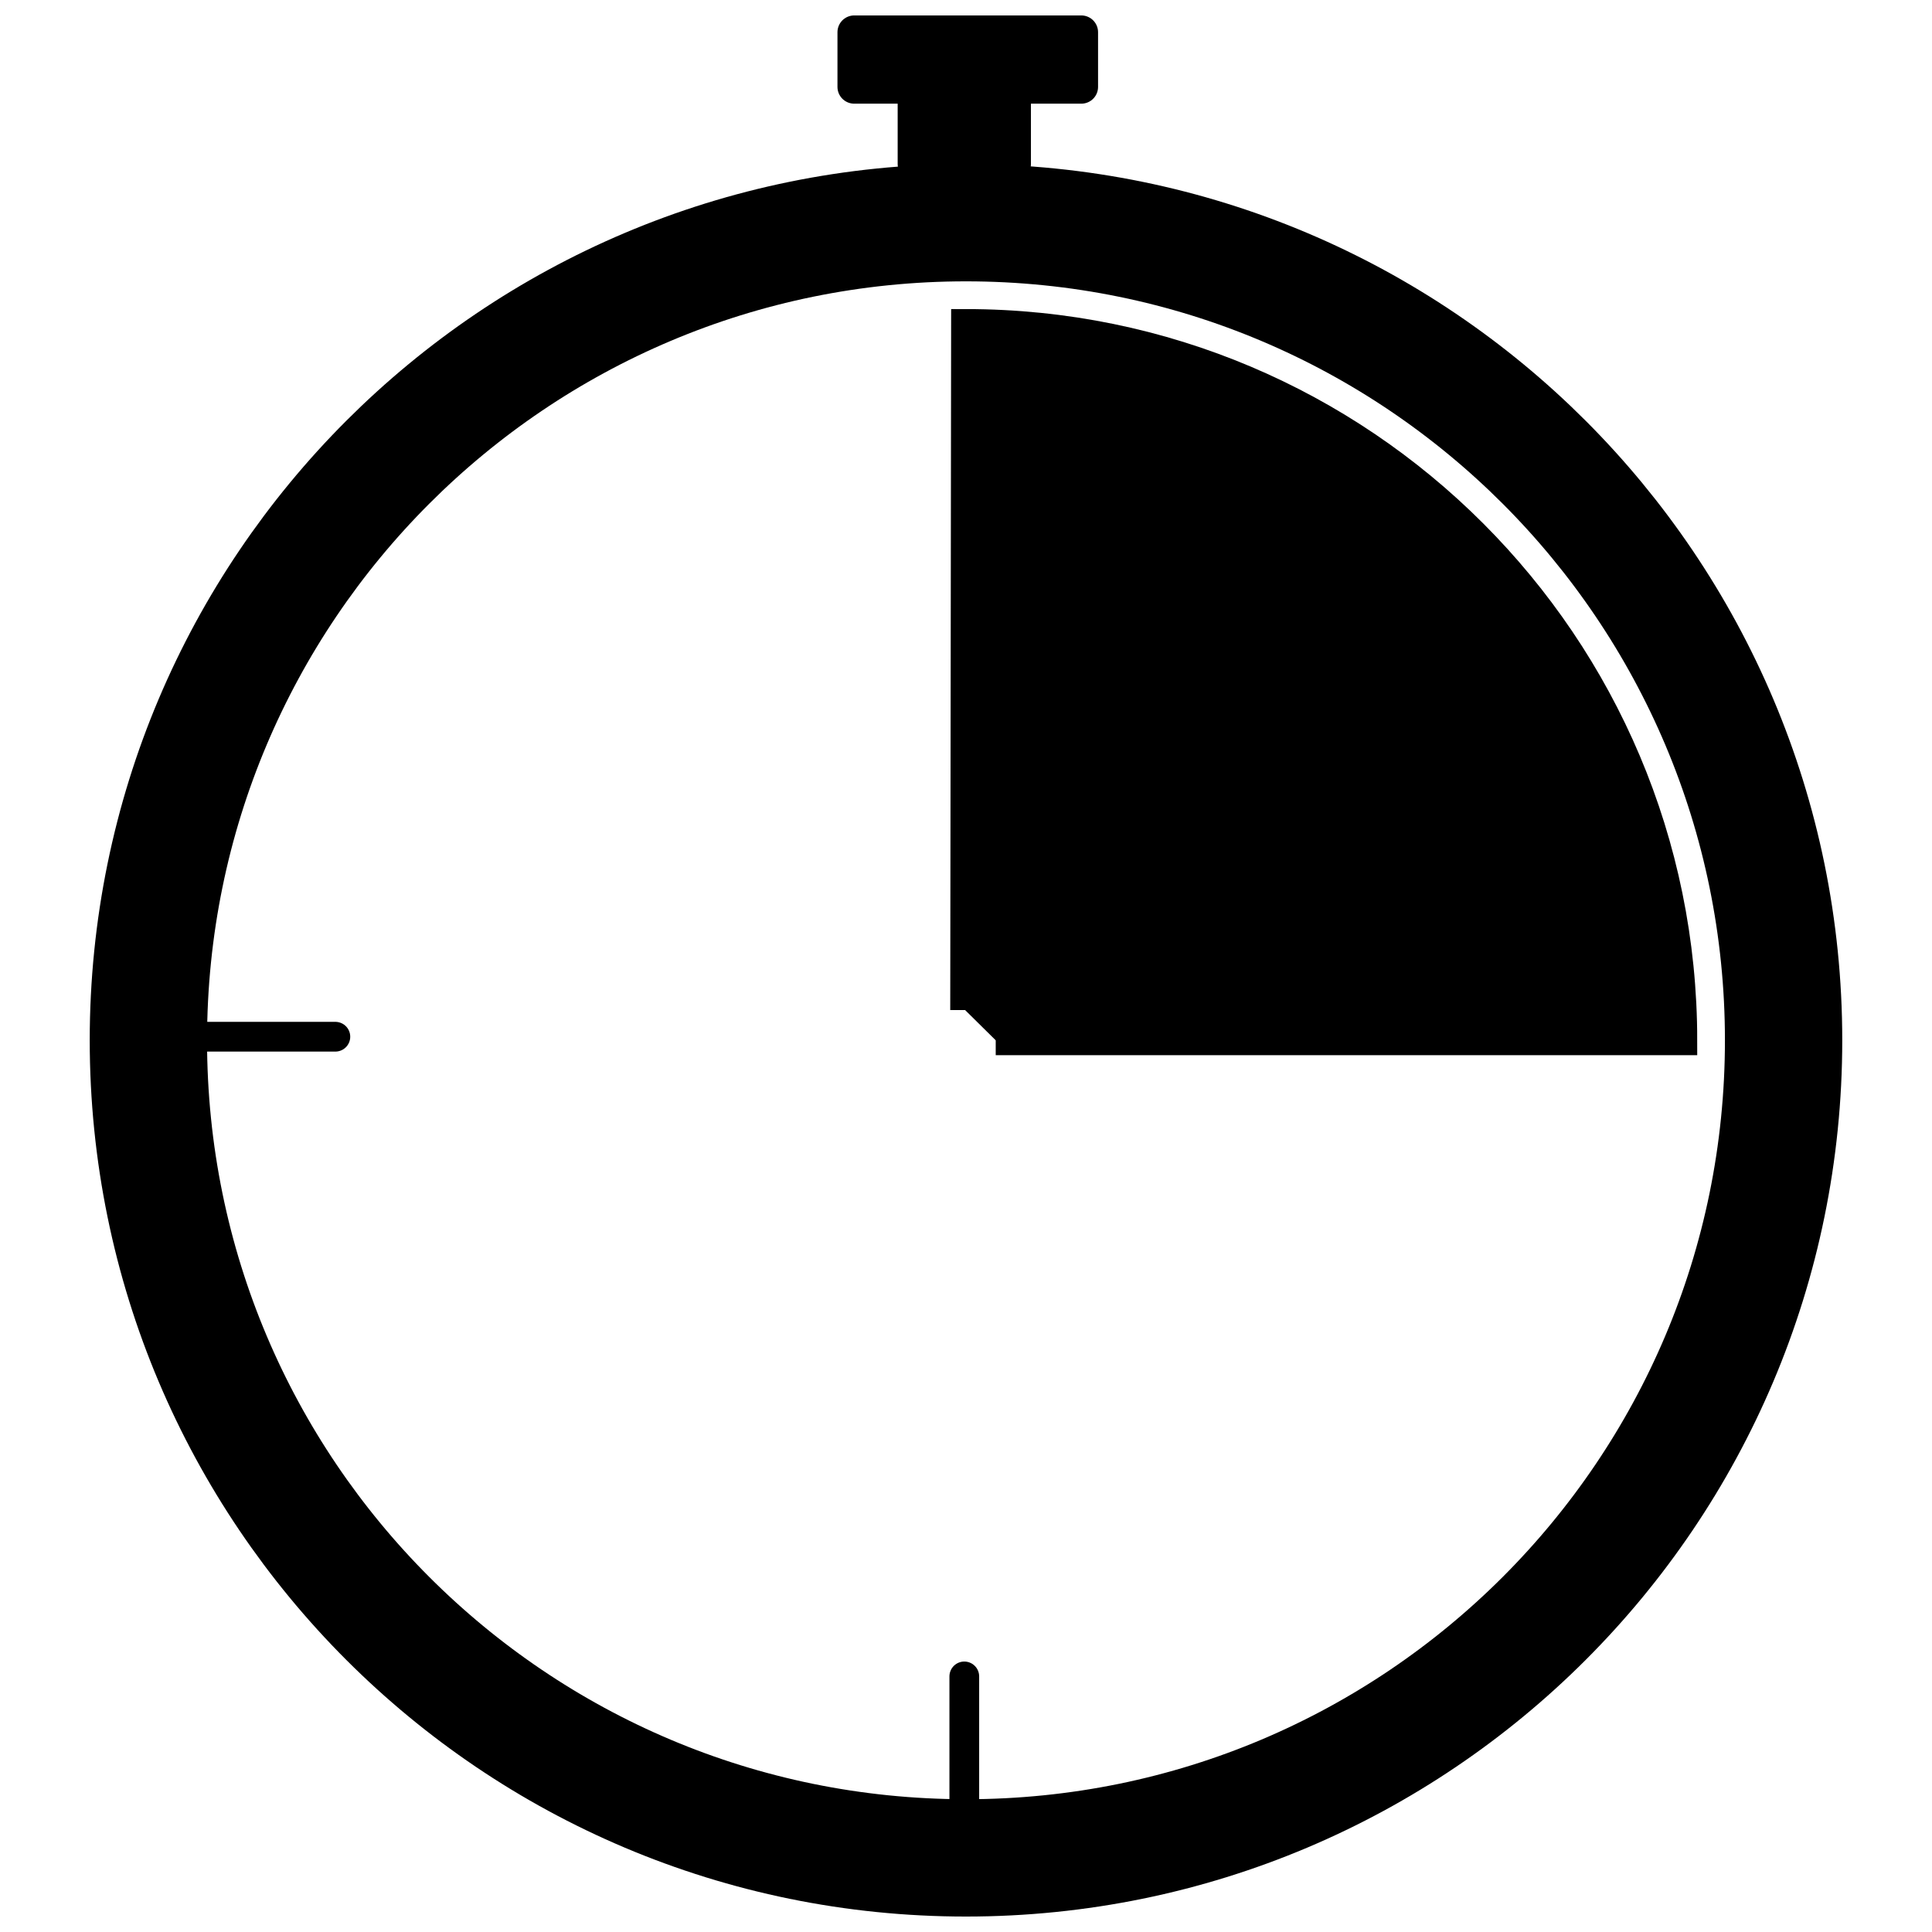
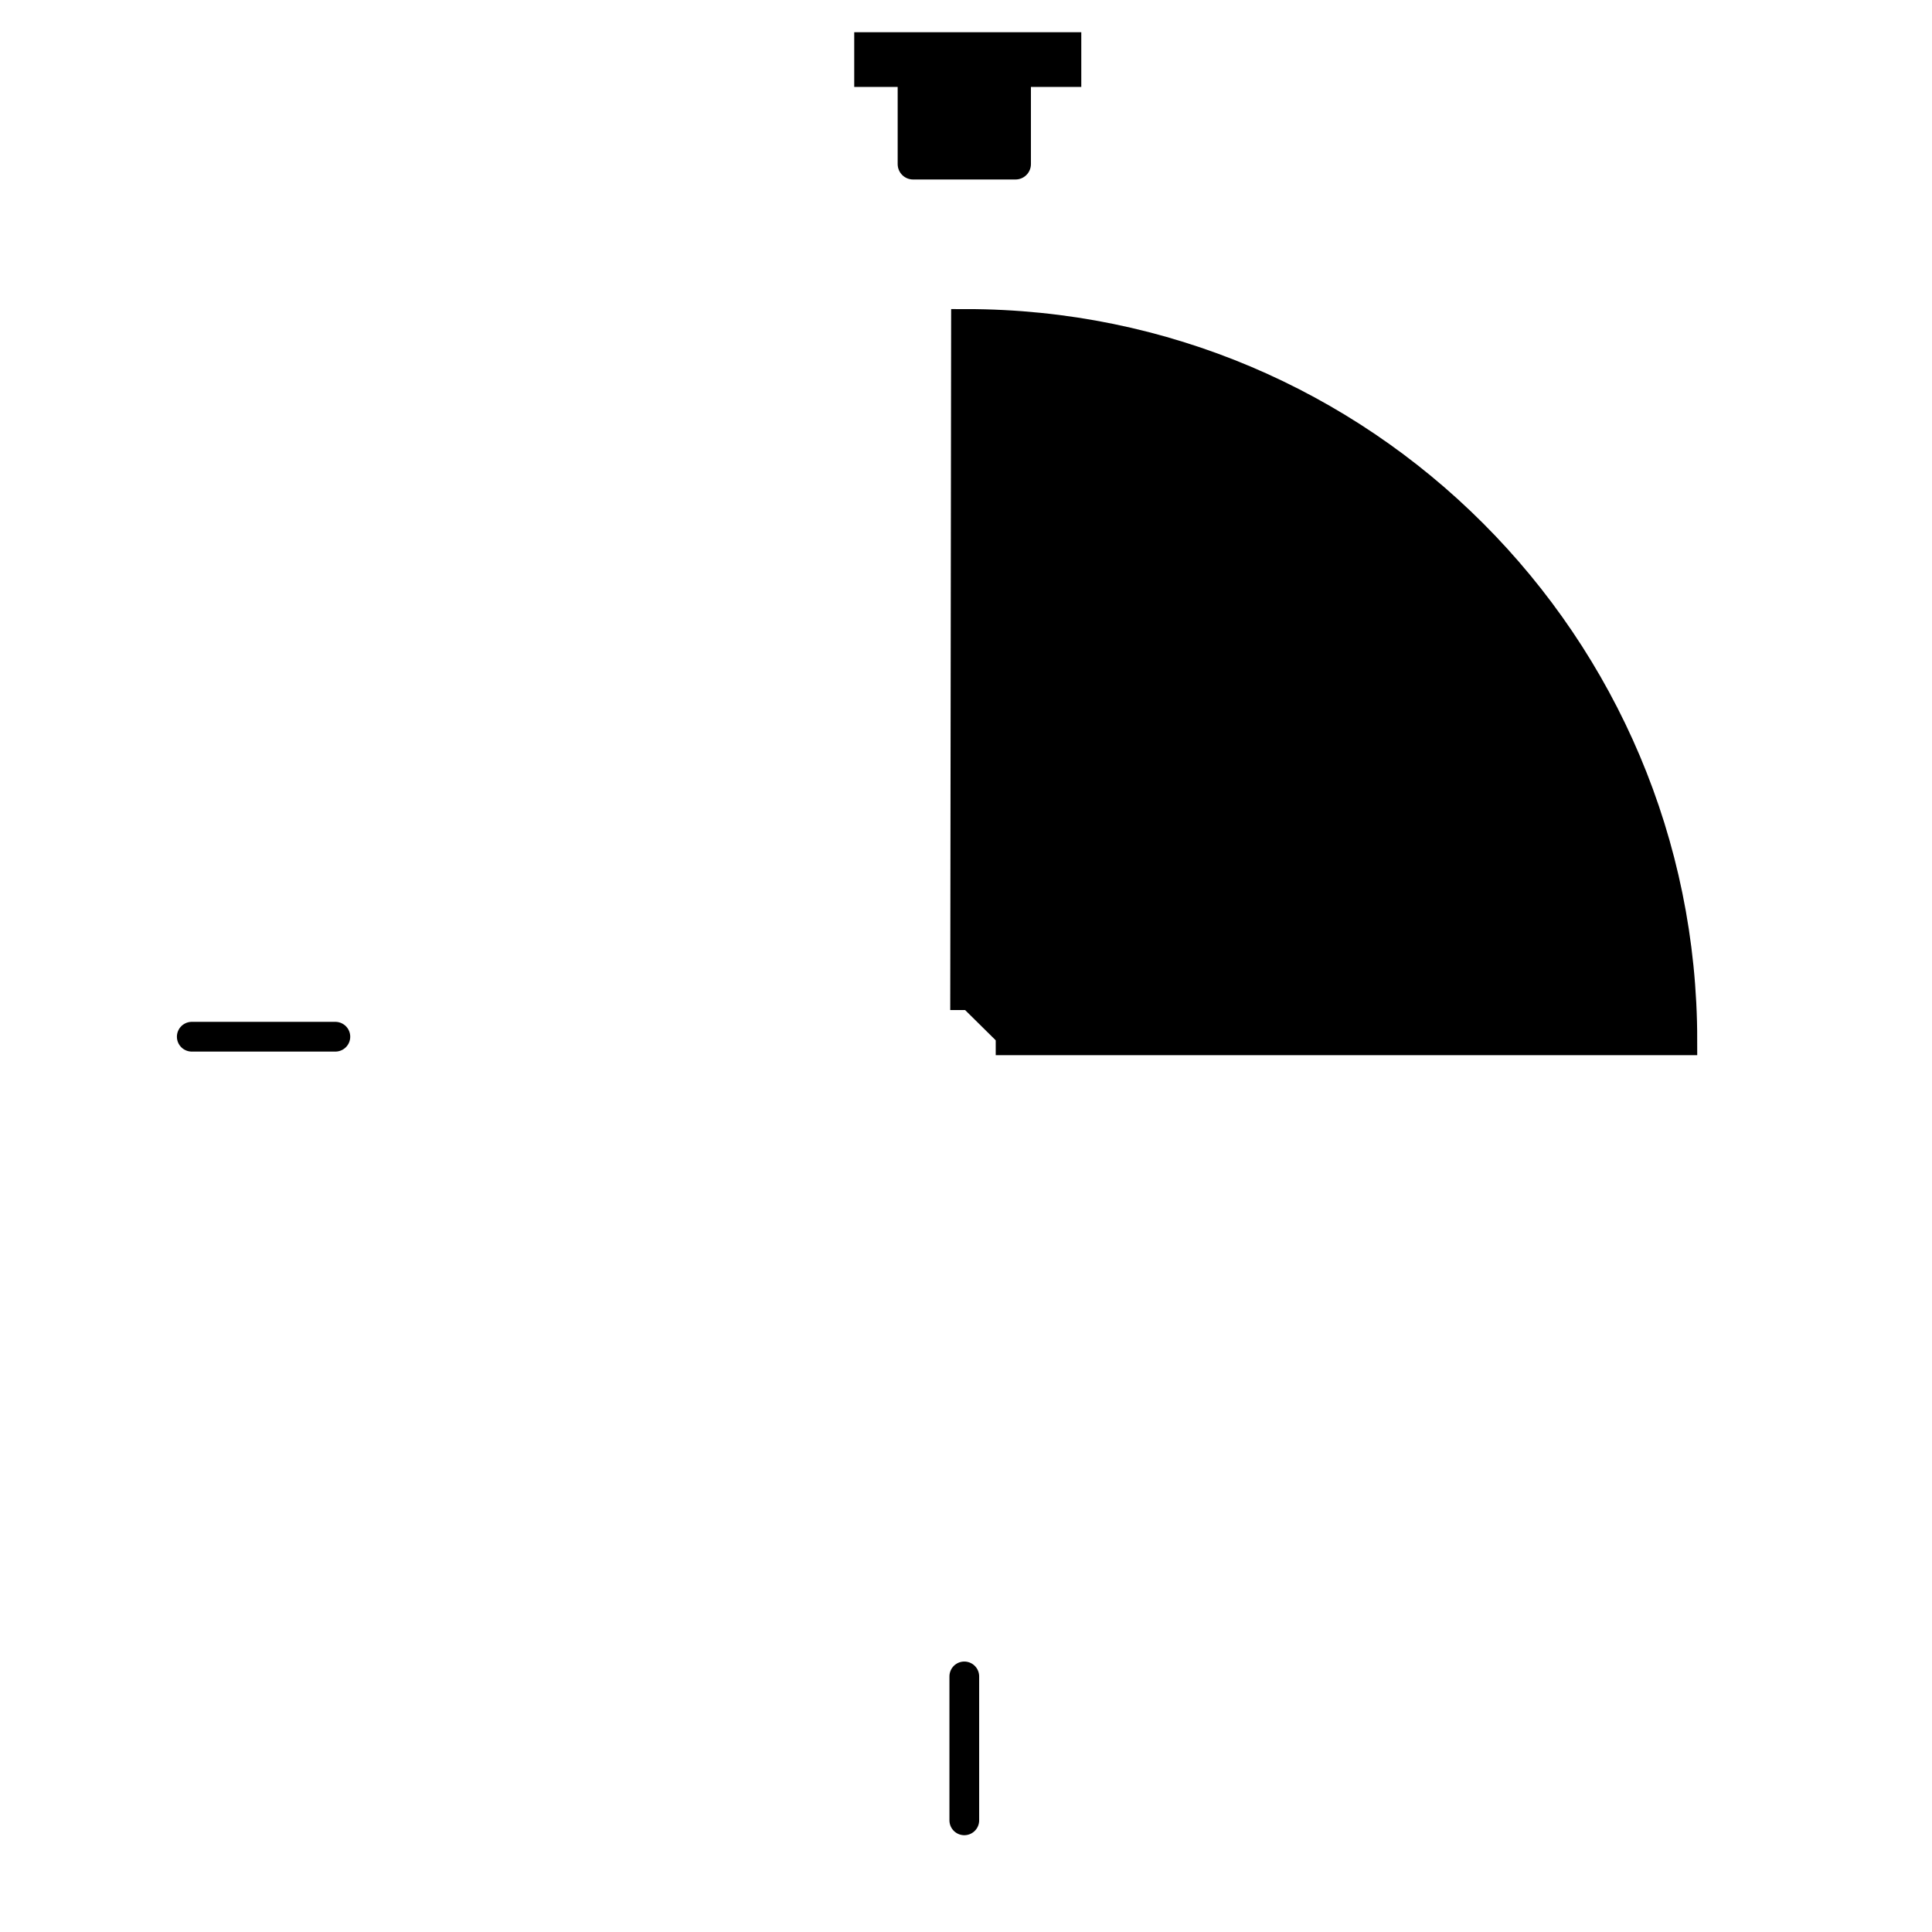
<svg xmlns="http://www.w3.org/2000/svg" width="800px" height="800px" version="1.1" viewBox="144 144 512 512">
  <defs>
    <clipPath id="b">
-       <path d="m148.09 148.09h503.81v503.81h-503.81z" />
+       <path d="m148.09 148.09v503.81h-503.81z" />
    </clipPath>
    <clipPath id="a">
      <path d="m365 148.09h70v23.906h-70z" />
    </clipPath>
  </defs>
  <g clip-path="url(#b)">
    <path transform="matrix(7.879 0 0 7.879 167.78 148.09)" d="m56.973 34.471c0 15.193-12.308 27.5-27.5 27.5-15.193 0-27.5-12.307-27.5-27.5 0-15.183 12.307-27.5 27.5-27.5 15.193 4.96e-4 27.5 12.318 27.5 27.5z" fill="none" stroke="#000000" stroke-width="3.946" />
  </g>
  <path transform="matrix(7.879 0 0 7.879 167.78 148.09)" d="m29.416 55.867v4.841zm0 0" fill="none" stroke="#000000" stroke-linecap="round" stroke-linejoin="round" />
  <path transform="matrix(7.879 0 0 7.879 167.78 148.09)" d="m8.262 34.351h-4.83zm0 0" fill="none" stroke="#000000" stroke-linecap="round" stroke-linejoin="round" />
  <path transform="matrix(7.879 0 0 7.879 167.78 148.09)" d="m27.693 1.542h3.446v3.458h-3.446zm0 0" stroke="#000000" stroke-linecap="round" stroke-linejoin="round" stroke-width="1.036" />
  <path d="m370.38 152.54h60.172v14.496h-60.172z" />
  <g clip-path="url(#a)">
-     <path transform="matrix(7.879 0 0 7.879 167.78 148.09)" d="m25.714 0.564h7.637v1.84h-7.637zm0 0" fill="none" stroke="#000000" stroke-linecap="round" stroke-linejoin="round" stroke-width="1.128" />
-   </g>
+     </g>
  <path transform="matrix(7.879 0 0 7.879 167.78 148.09)" d="m29.443 33.454c0-0.75 0.03-23.077 0.03-23.077 13.311 0 24.095 10.792 24.095 24.095l-23.095-4.96e-4" stroke="#000000" />
</svg>